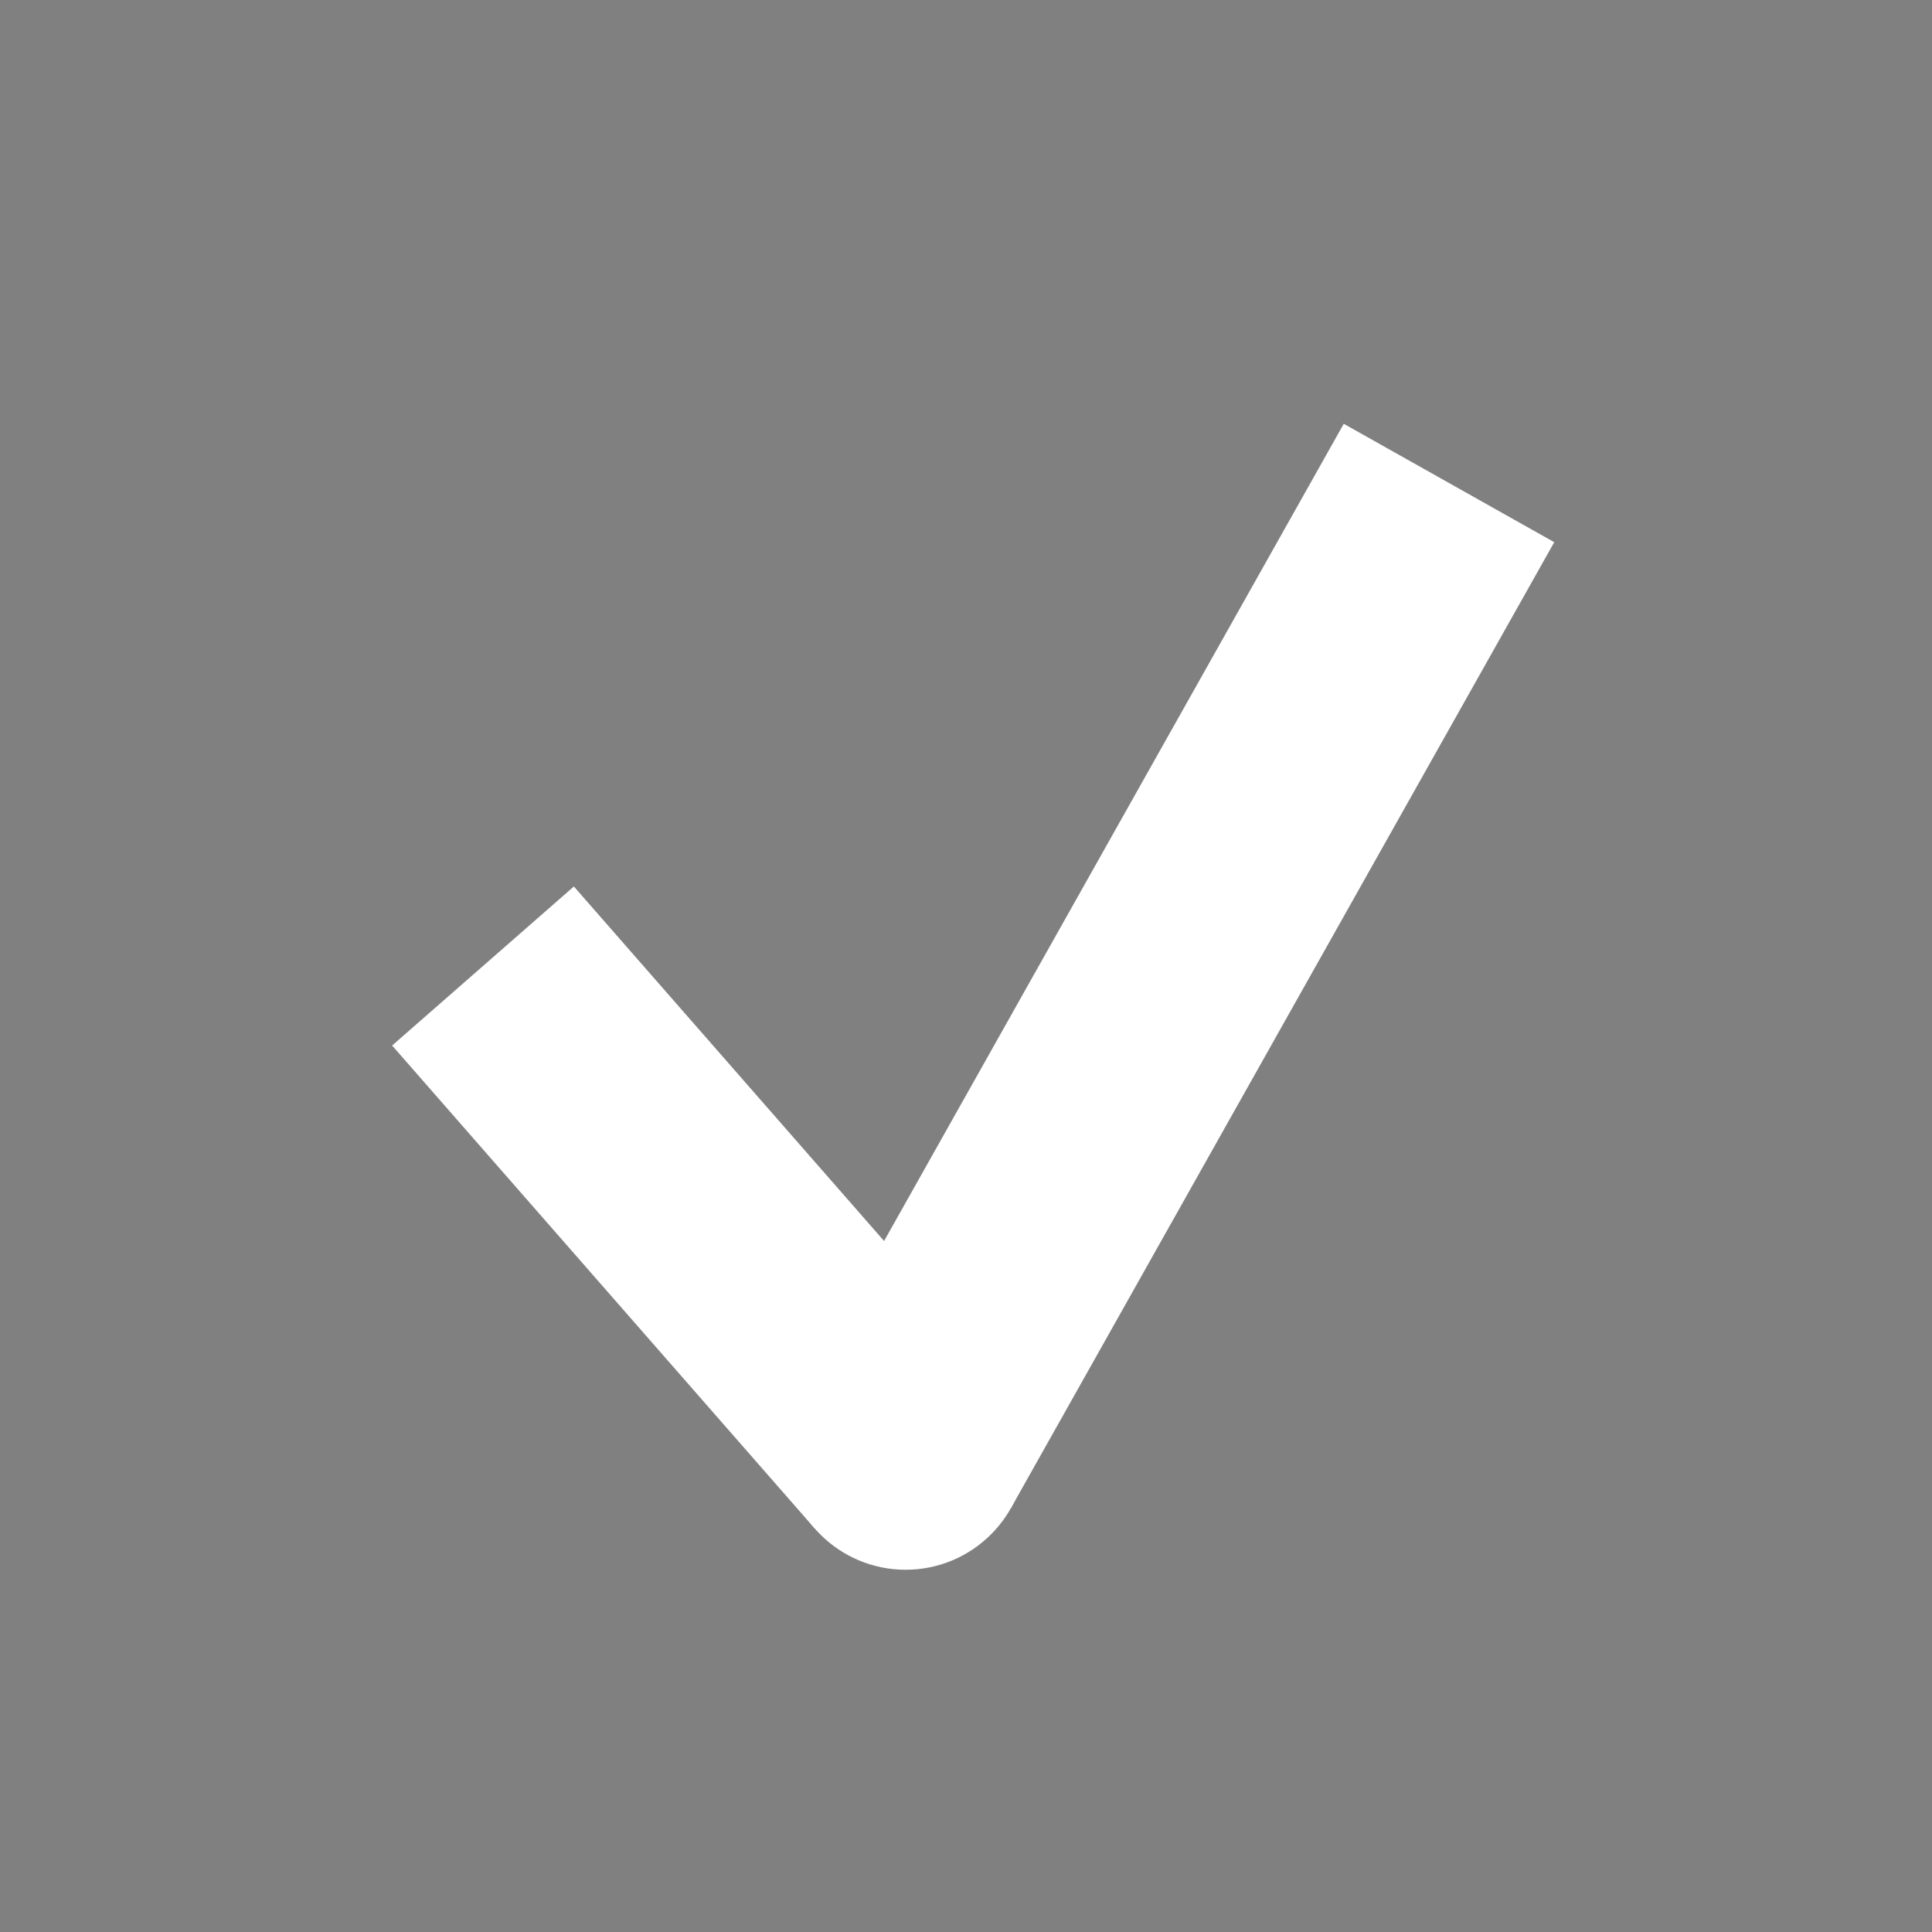
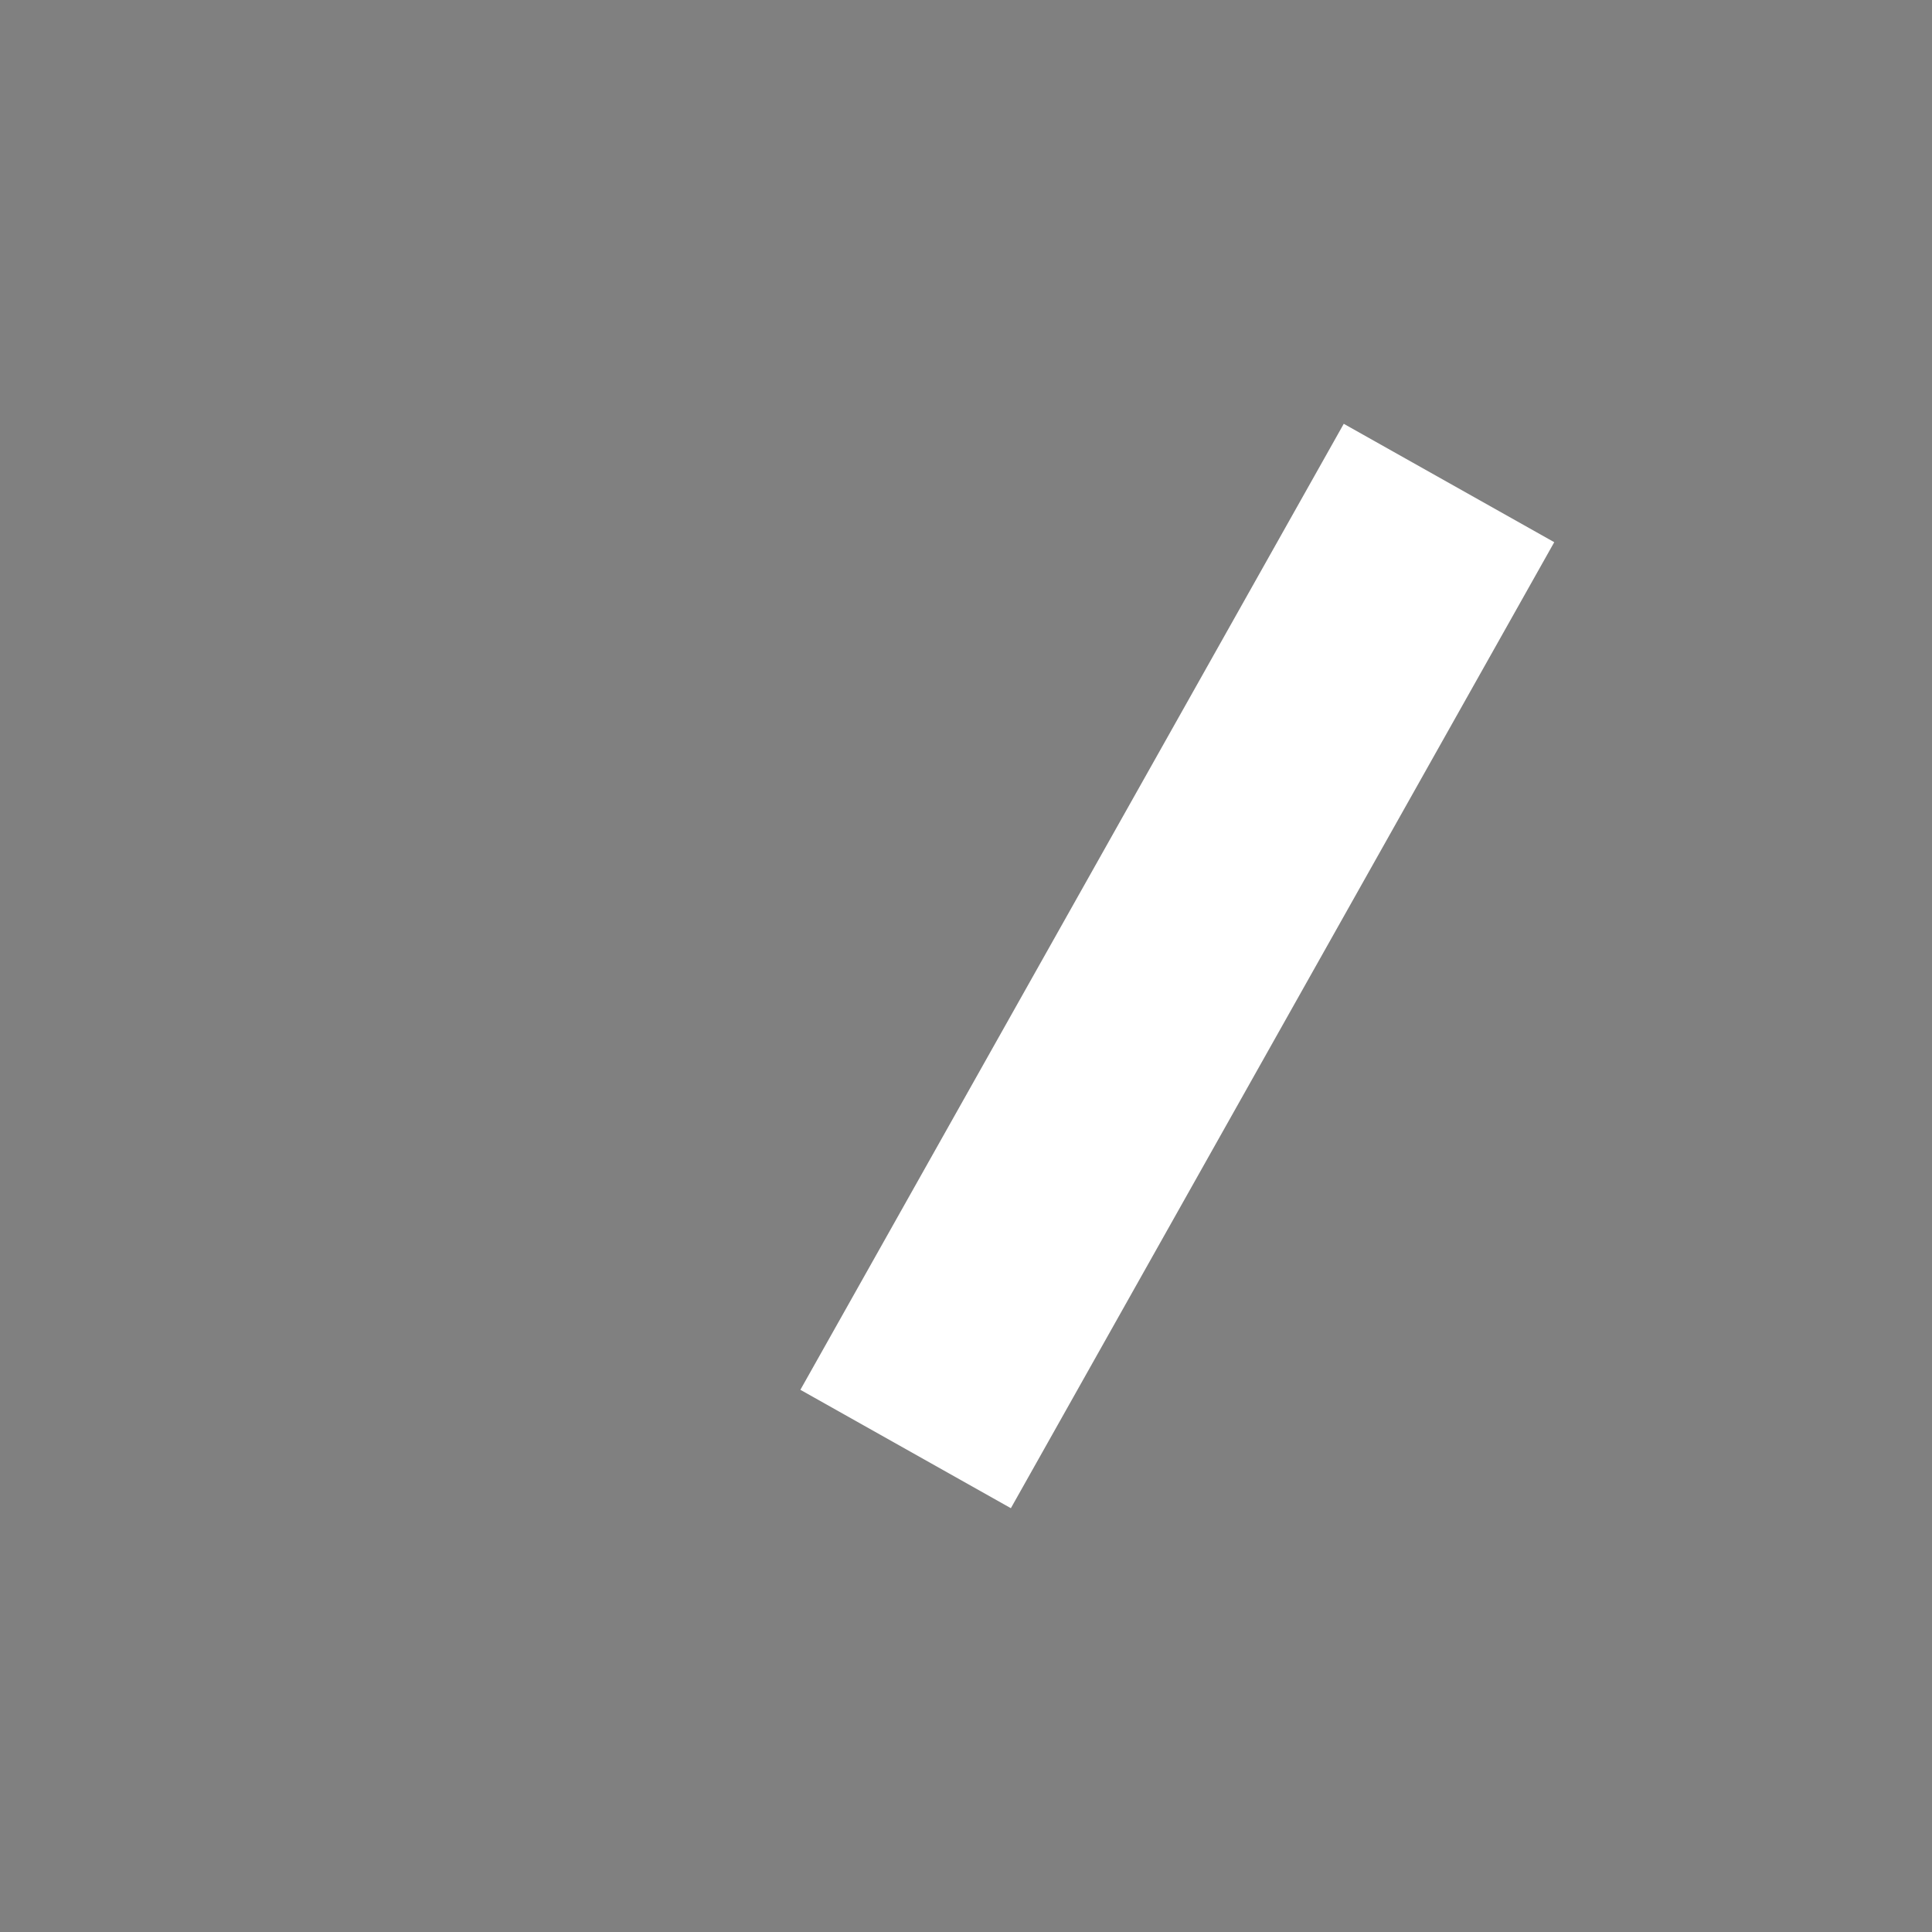
<svg xmlns="http://www.w3.org/2000/svg" width="256" height="256">
  <rect width="100%" height="100%" fill="#808080" stroke="none" />
-   <polygon points="64,128 120,192" stroke-width="32" stroke="#FFFFFF" />
-   <circle cx="120" cy="192" r="16" fill="#FFFFFF" />
  <polygon points="120,192 192,64" stroke-width="32" stroke="#FFFFFF" />
</svg>